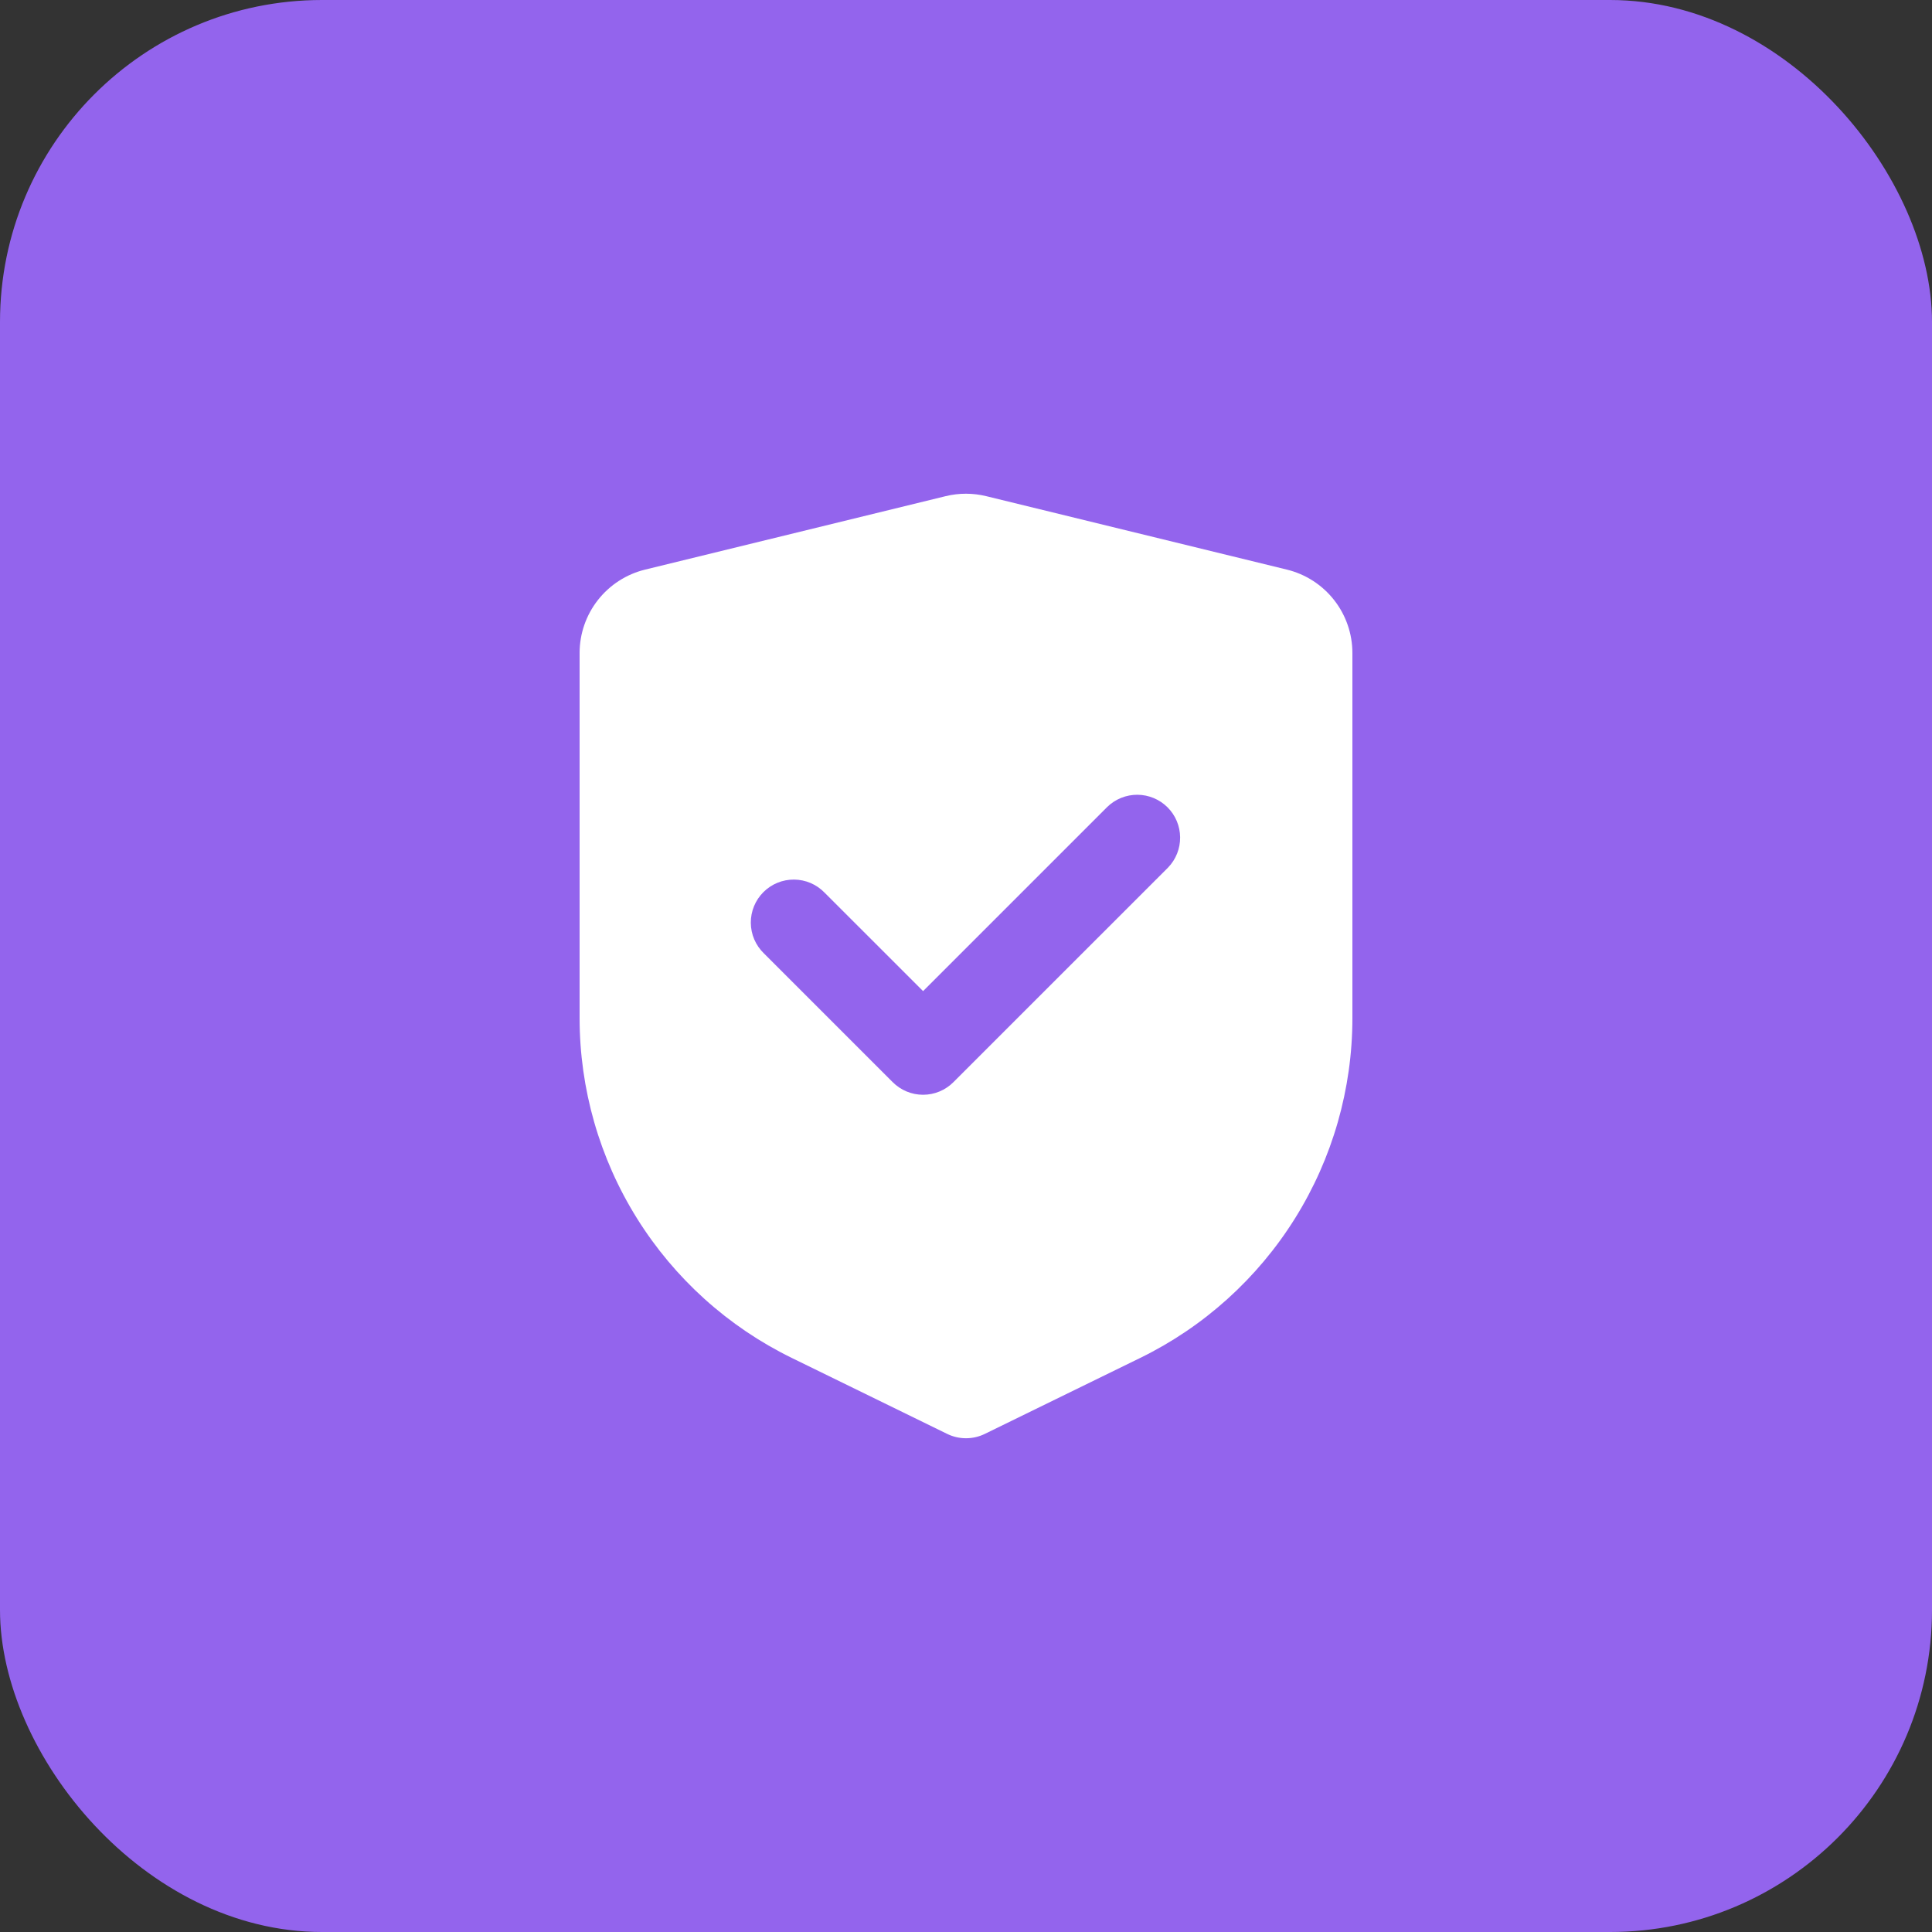
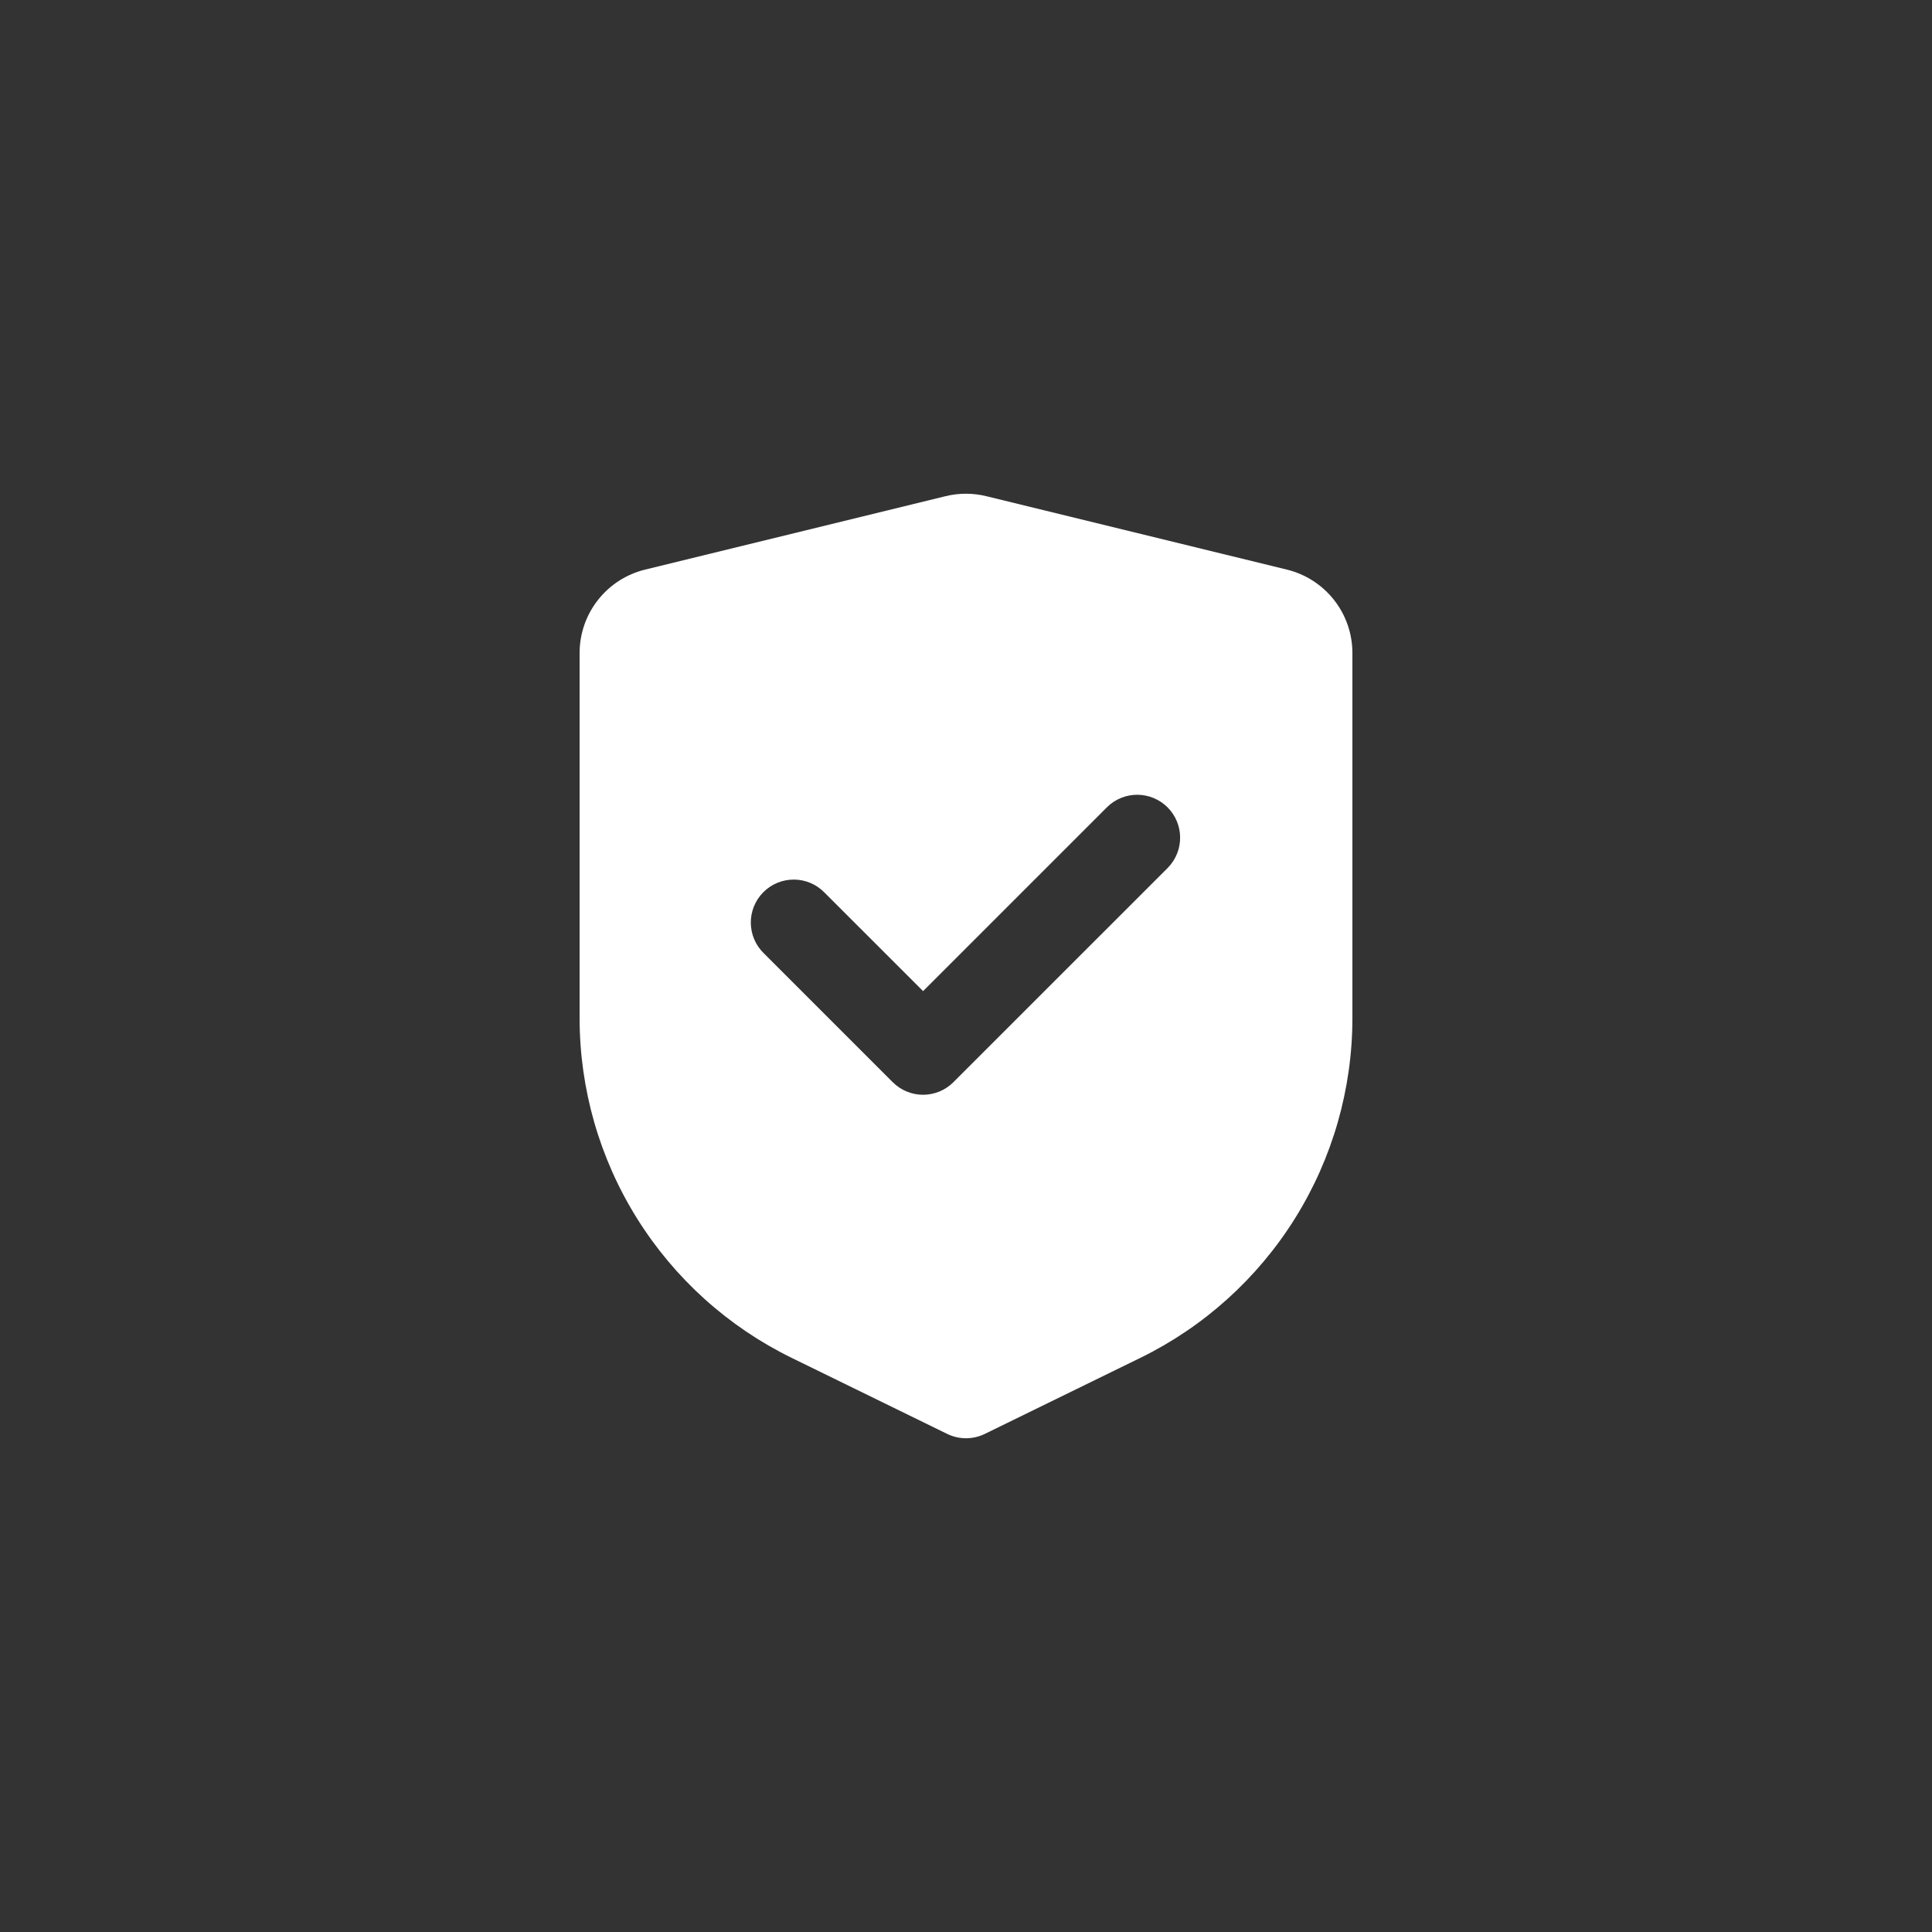
<svg xmlns="http://www.w3.org/2000/svg" width="60" height="60" viewBox="0 0 60 60" fill="none">
  <rect x="0" y="0" width="60" height="60" fill="#333333" stroke="none" />
-   <rect width="60" height="60" rx="10" fill="#9364ED" />
  <path fill-rule="evenodd" clip-rule="evenodd" d="M29.367 15.409L20.033 17.69C19.453 17.832 18.938 18.164 18.569 18.634C18.2 19.104 18 19.683 18 20.28V31.616C18 33.816 18.617 35.972 19.782 37.837C20.947 39.703 22.612 41.205 24.588 42.171L29.415 44.531C29.597 44.62 29.797 44.666 30 44.666C30.203 44.666 30.403 44.62 30.585 44.531L35.412 42.171C37.388 41.205 39.053 39.703 40.218 37.837C41.383 35.972 42 33.816 42 31.616V20.28C42 19.683 41.8 19.104 41.431 18.634C41.062 18.164 40.547 17.832 39.967 17.69L30.633 15.41C30.217 15.308 29.783 15.307 29.367 15.409ZM36.276 26.942C36.519 26.69 36.653 26.354 36.65 26.004C36.647 25.654 36.507 25.32 36.26 25.073C36.013 24.826 35.678 24.685 35.328 24.682C34.979 24.679 34.642 24.814 34.391 25.056L28.667 30.78L25.609 27.723C25.486 27.596 25.339 27.494 25.177 27.424C25.014 27.354 24.839 27.318 24.662 27.316C24.485 27.315 24.309 27.348 24.145 27.415C23.982 27.482 23.833 27.581 23.707 27.707C23.582 27.832 23.483 27.981 23.416 28.145C23.349 28.308 23.316 28.484 23.317 28.661C23.319 28.838 23.355 29.013 23.425 29.176C23.495 29.338 23.597 29.485 23.724 29.608L27.724 33.608C27.974 33.858 28.313 33.999 28.667 33.999C29.02 33.999 29.359 33.858 29.609 33.608L36.276 26.942Z" fill="white" />
</svg>